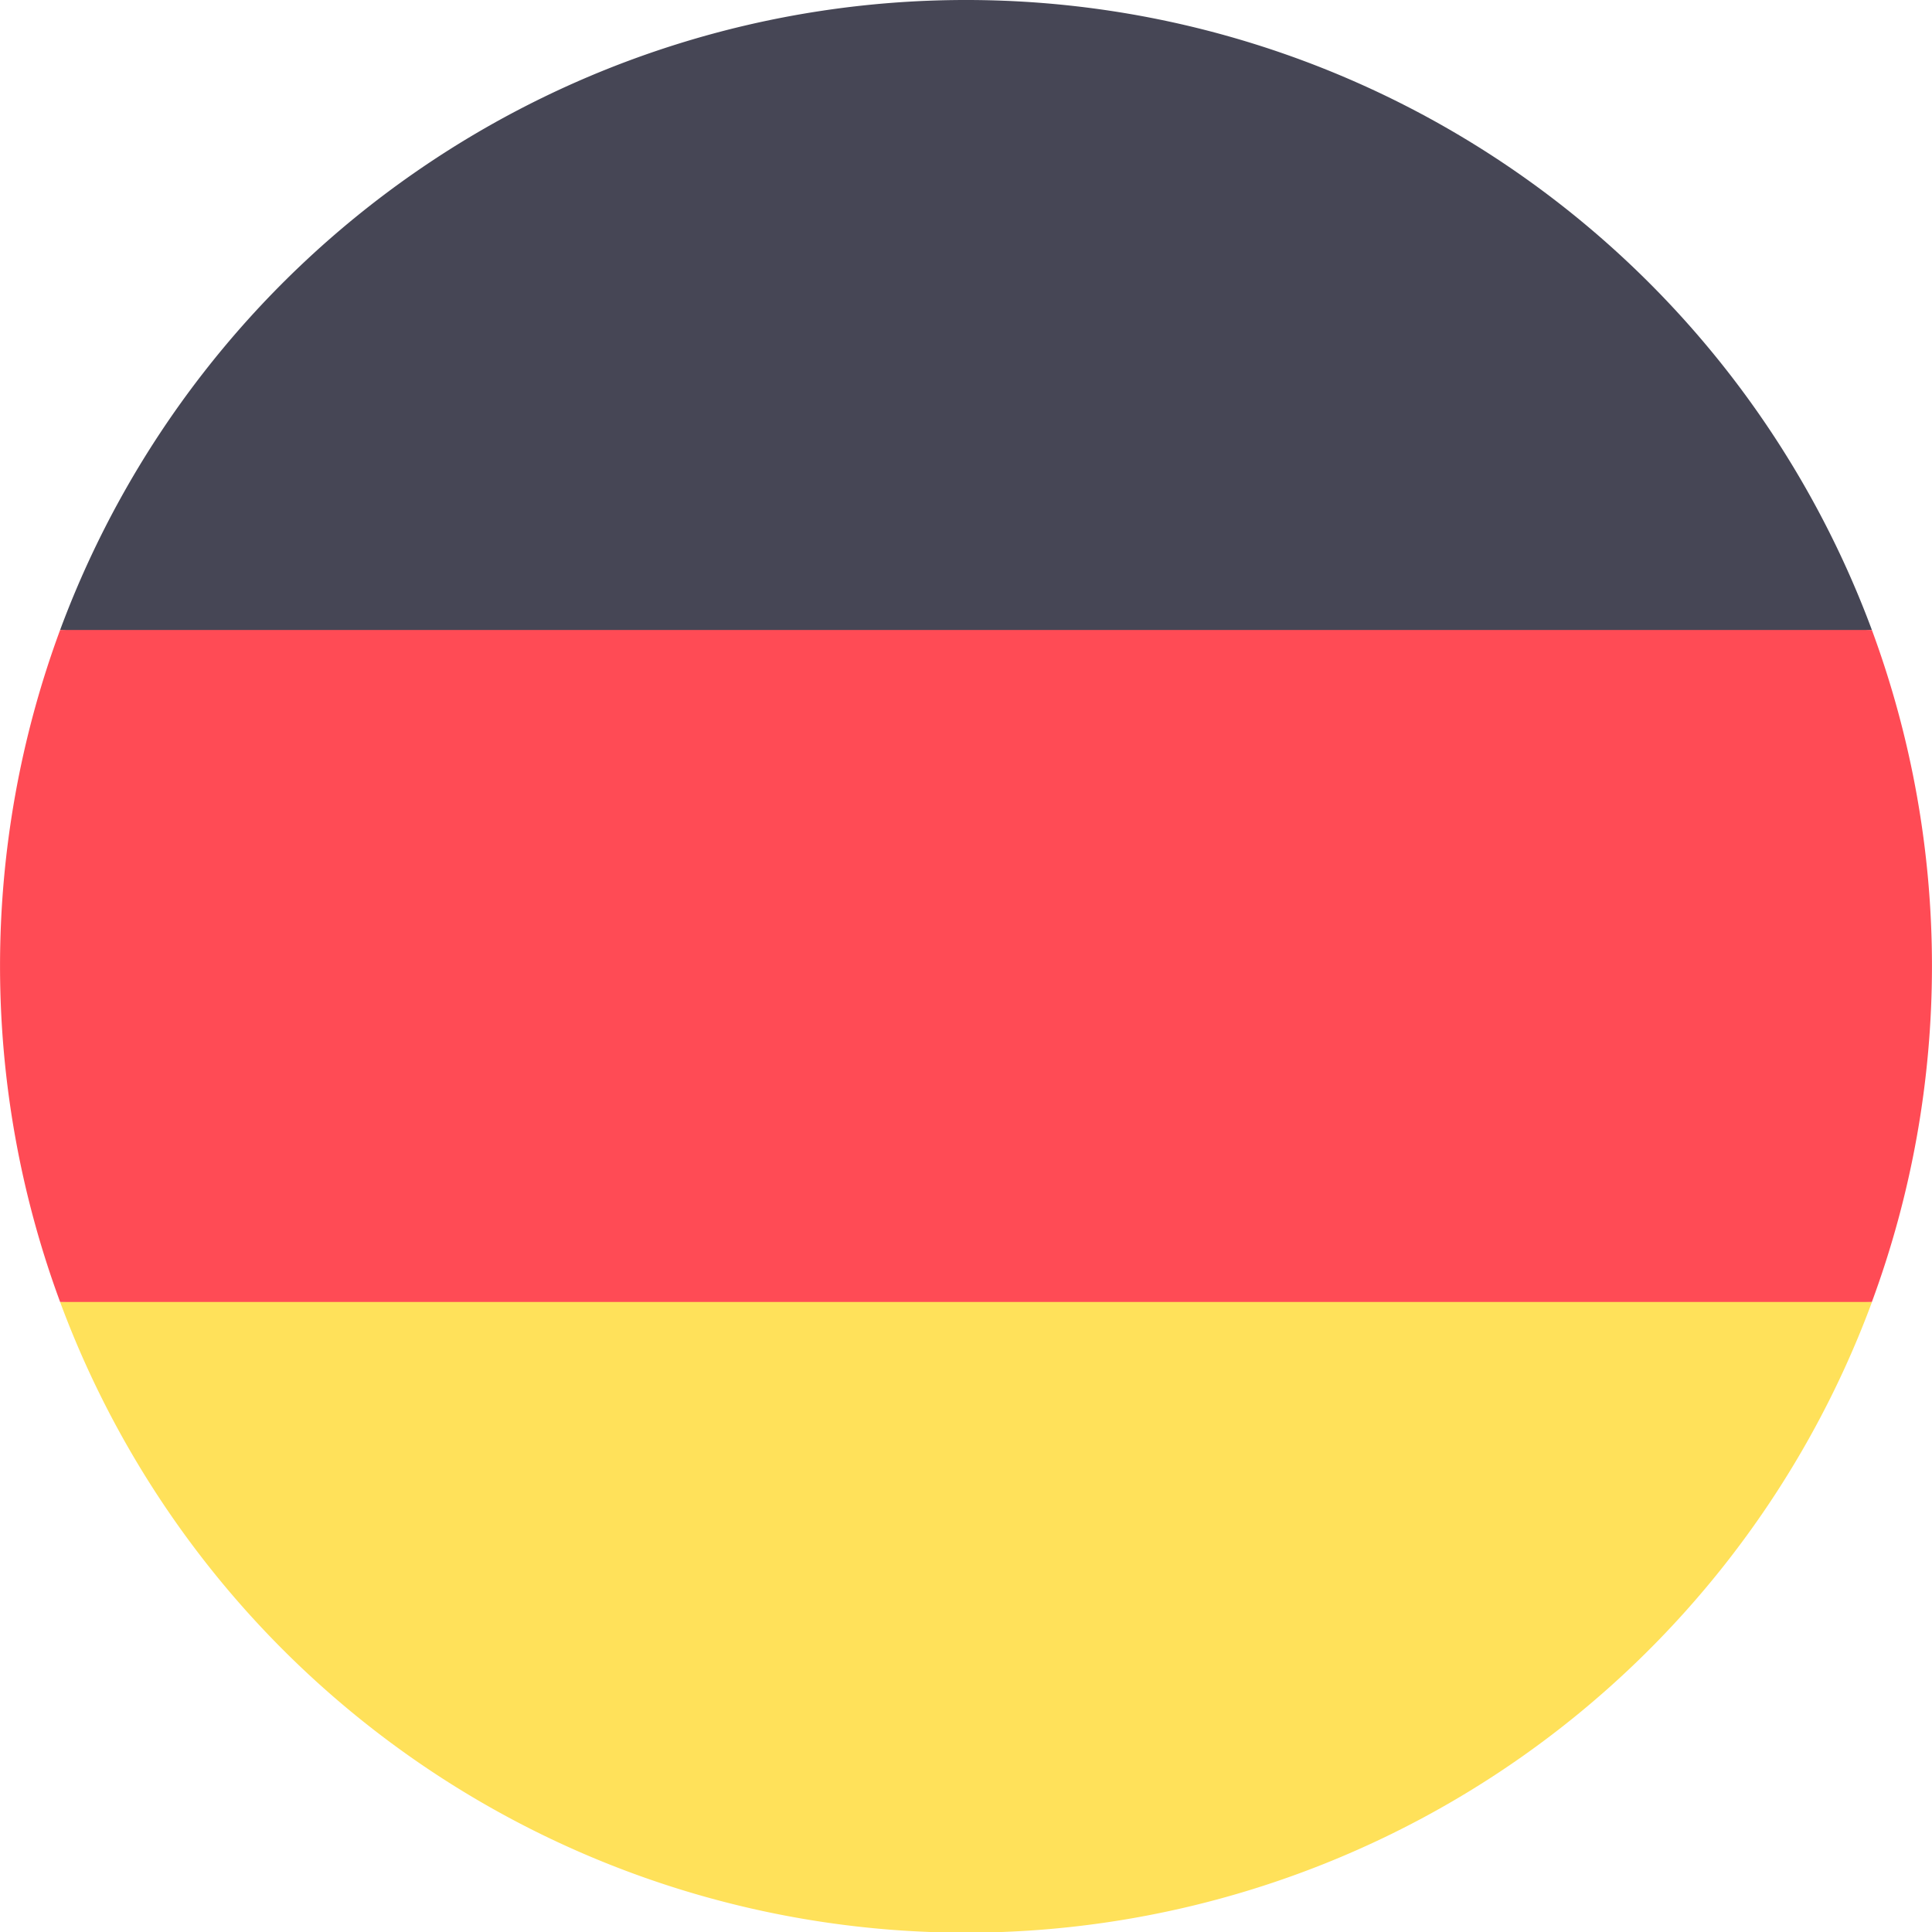
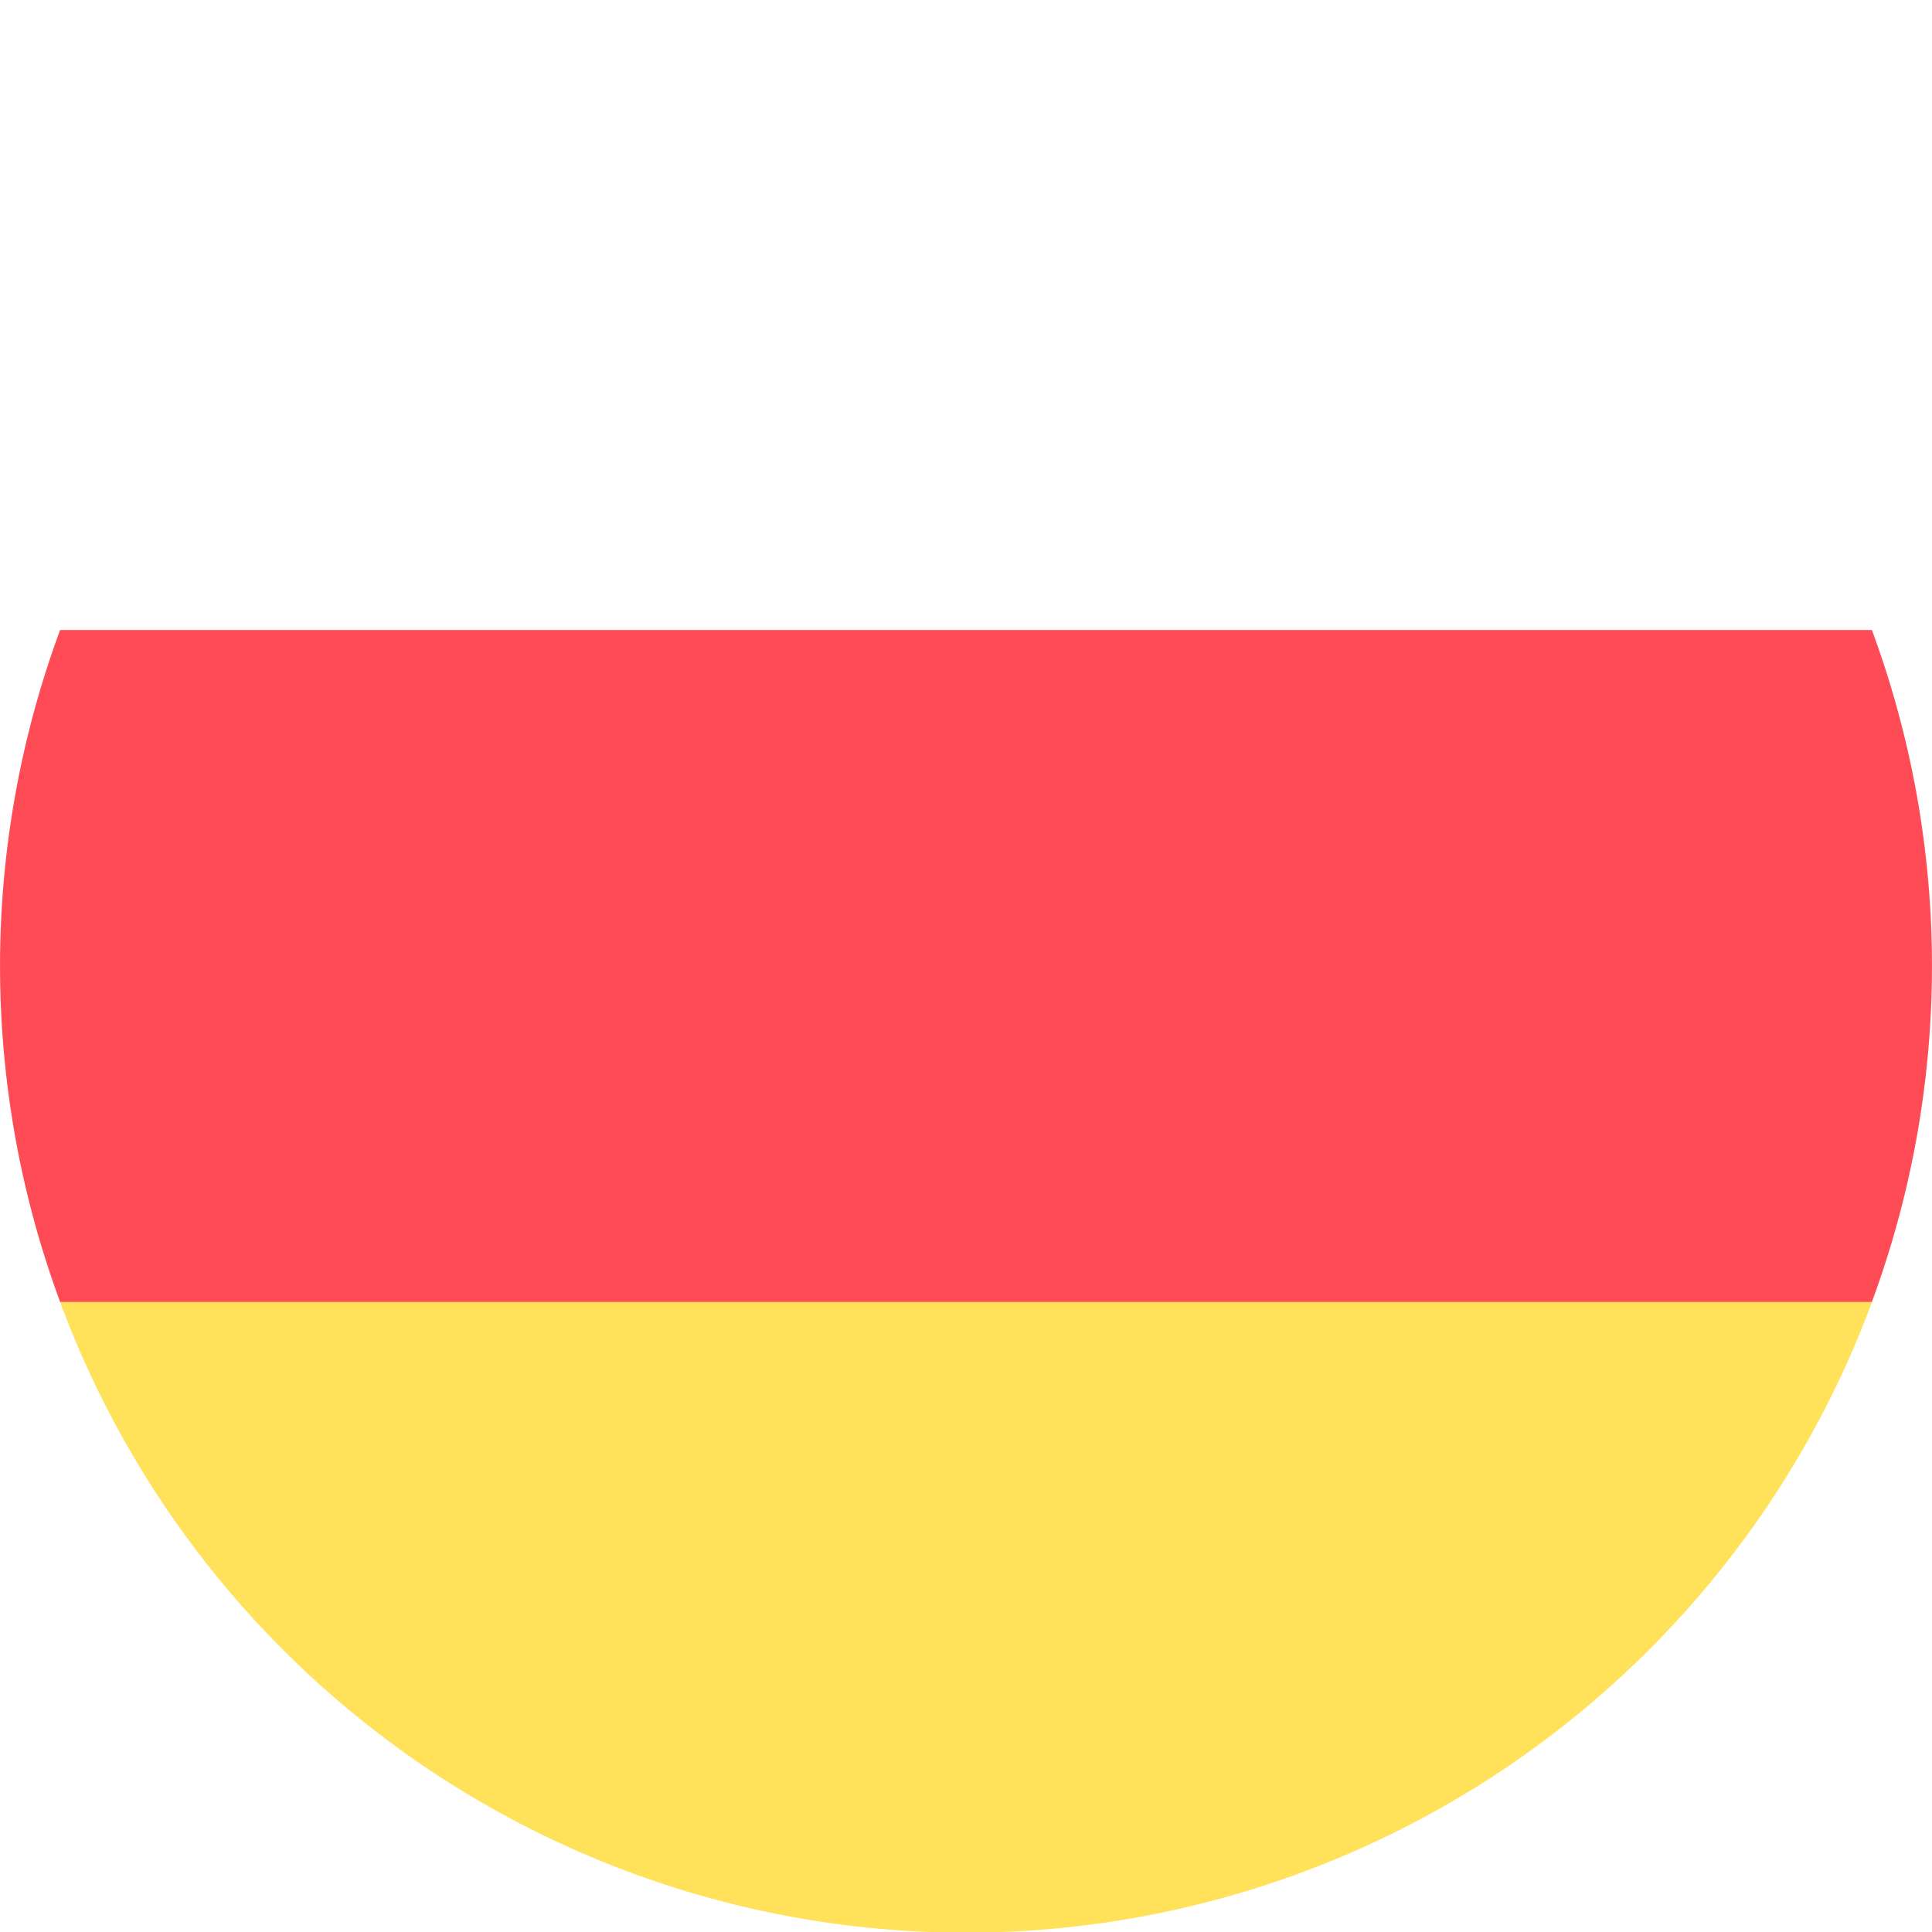
<svg xmlns="http://www.w3.org/2000/svg" id="germany" width="26" height="26" viewBox="0 0 26 26">
  <path id="Pfad_883" data-name="Pfad 883" d="M15.923,323.914a13,13,0,0,0,24.383,0l-12.191-1.131Z" transform="translate(-15.114 -306.392)" fill="#ffe15a" />
-   <path id="Pfad_884" data-name="Pfad 884" d="M28.114,0A13,13,0,0,0,15.923,8.478l12.191,1.13,12.191-1.13A13,13,0,0,0,28.114,0Z" transform="translate(-15.114)" fill="#464655" />
  <path id="Pfad_885" data-name="Pfad 885" d="M.809,166.957a13.047,13.047,0,0,0,0,9.043H25.191a13.048,13.048,0,0,0,0-9.043Z" transform="translate(0 -158.479)" fill="#ff4b55" />
</svg>